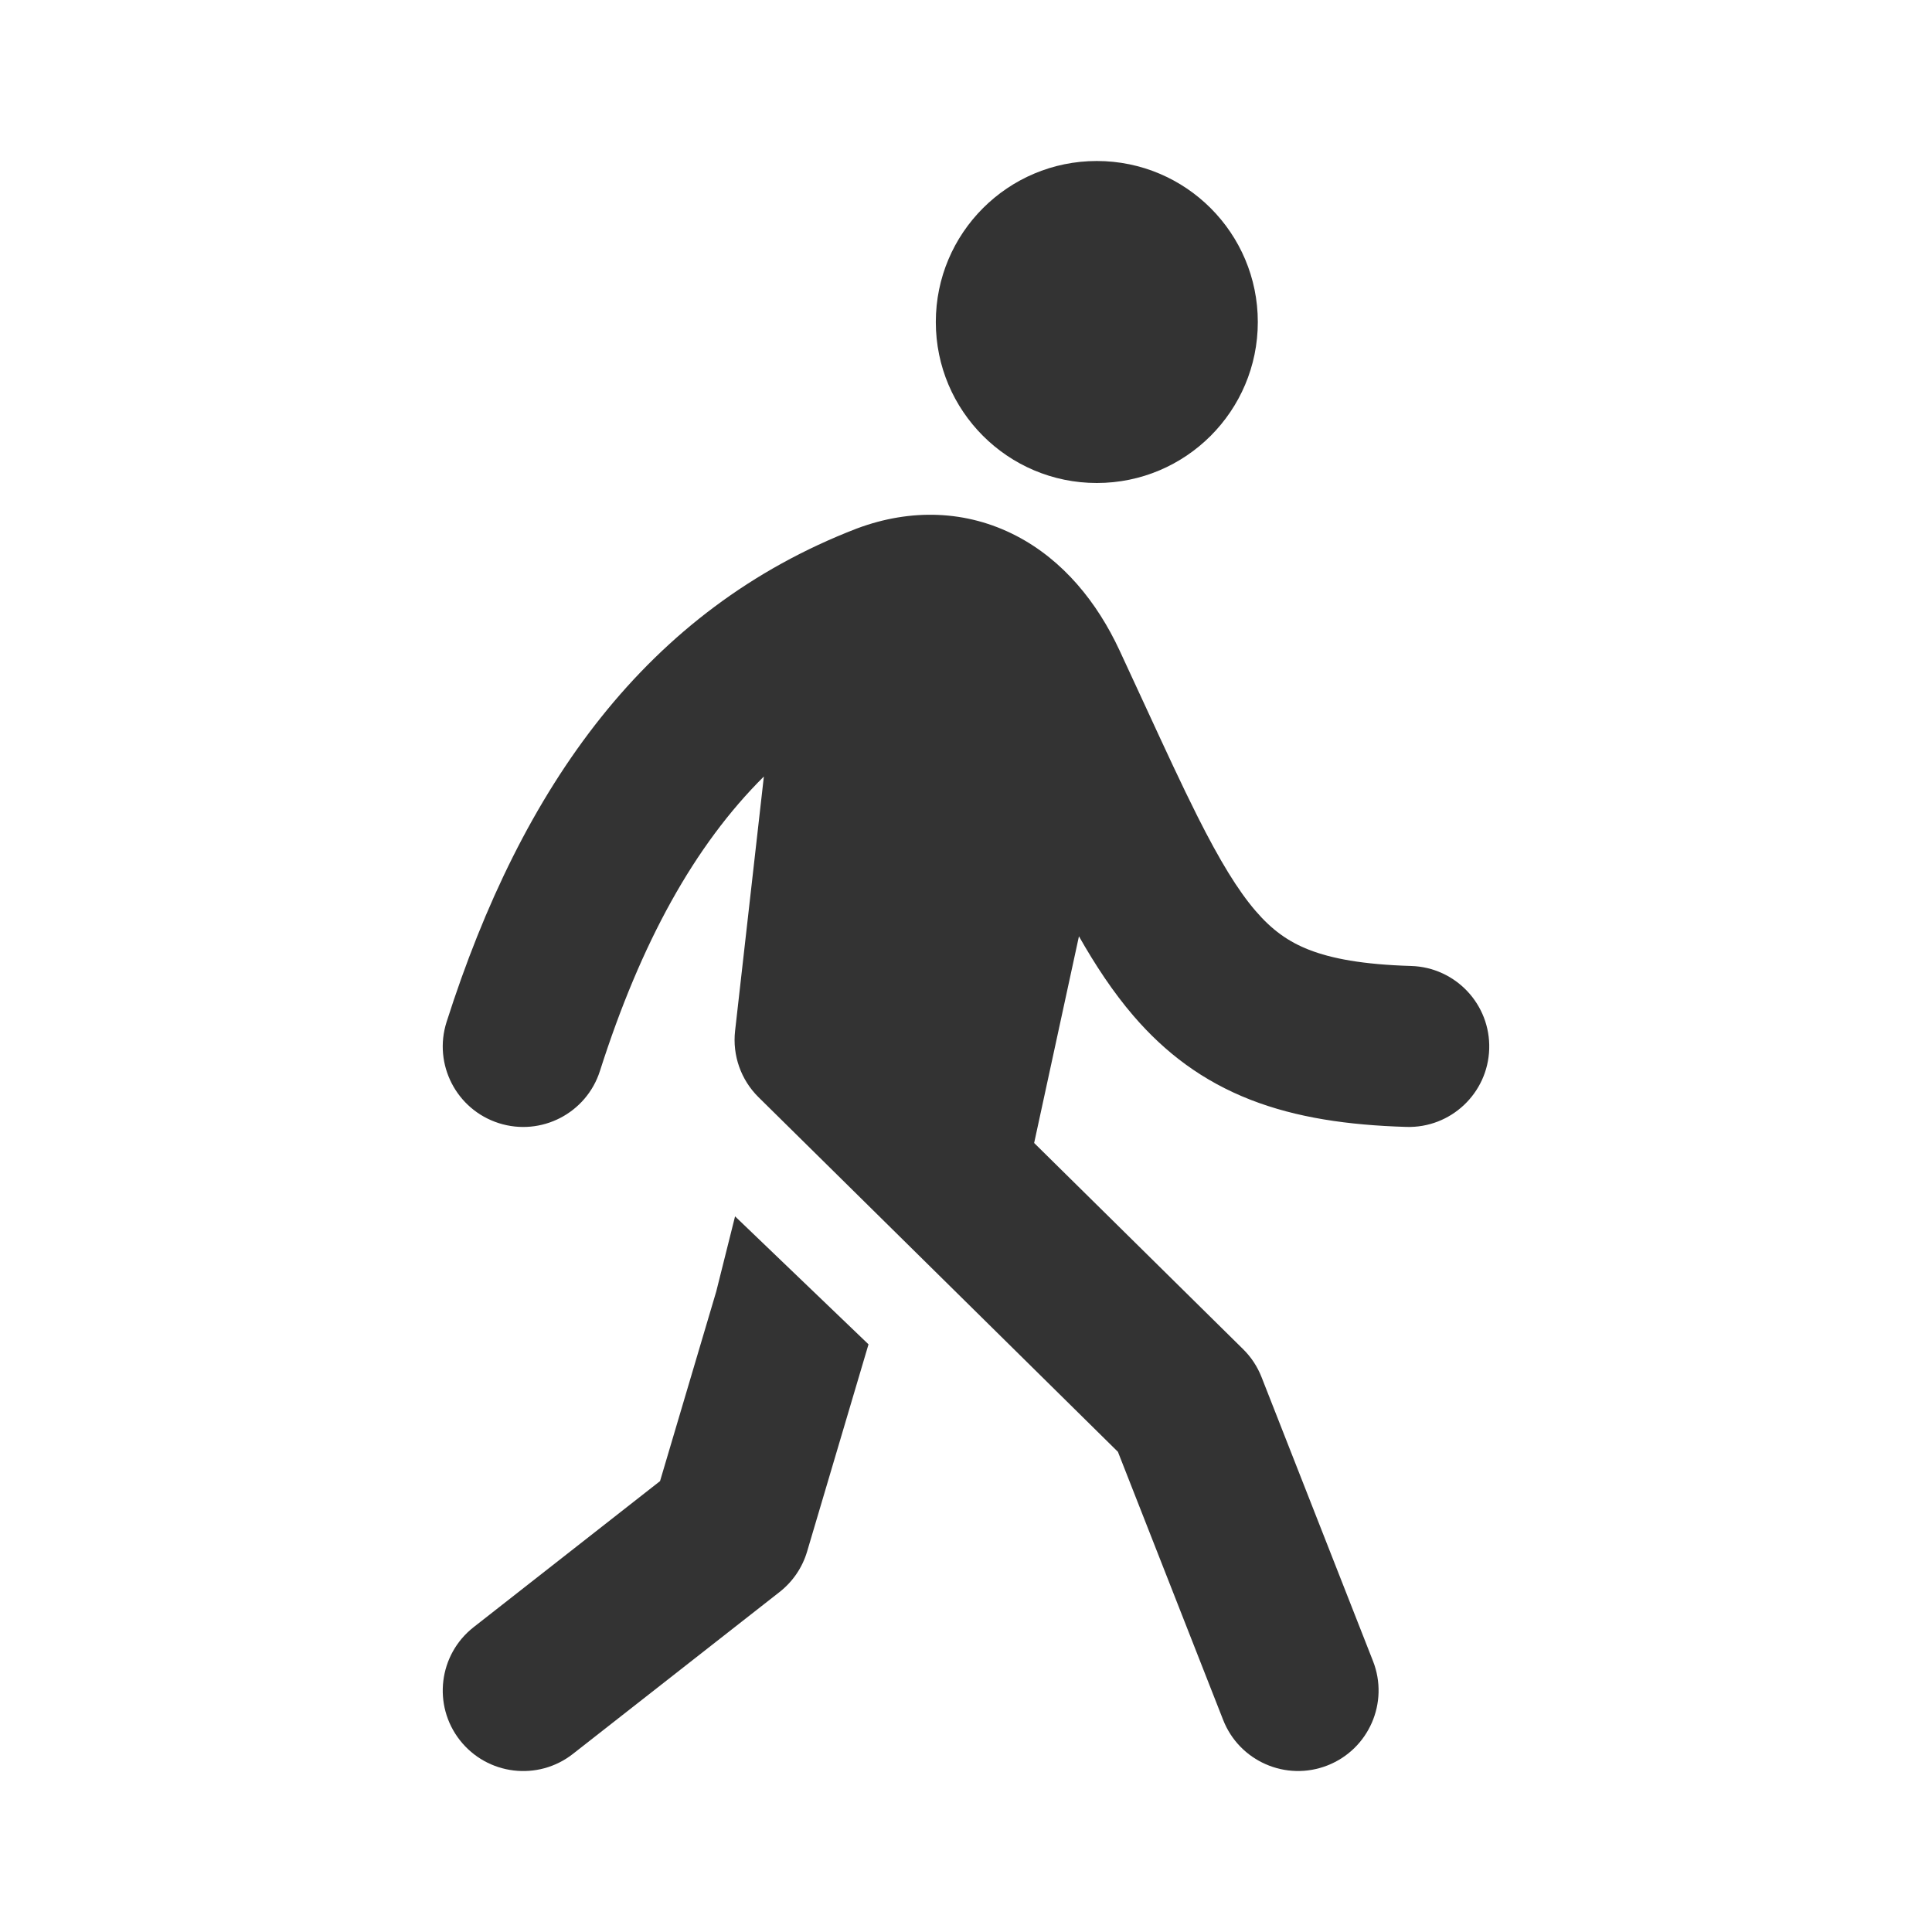
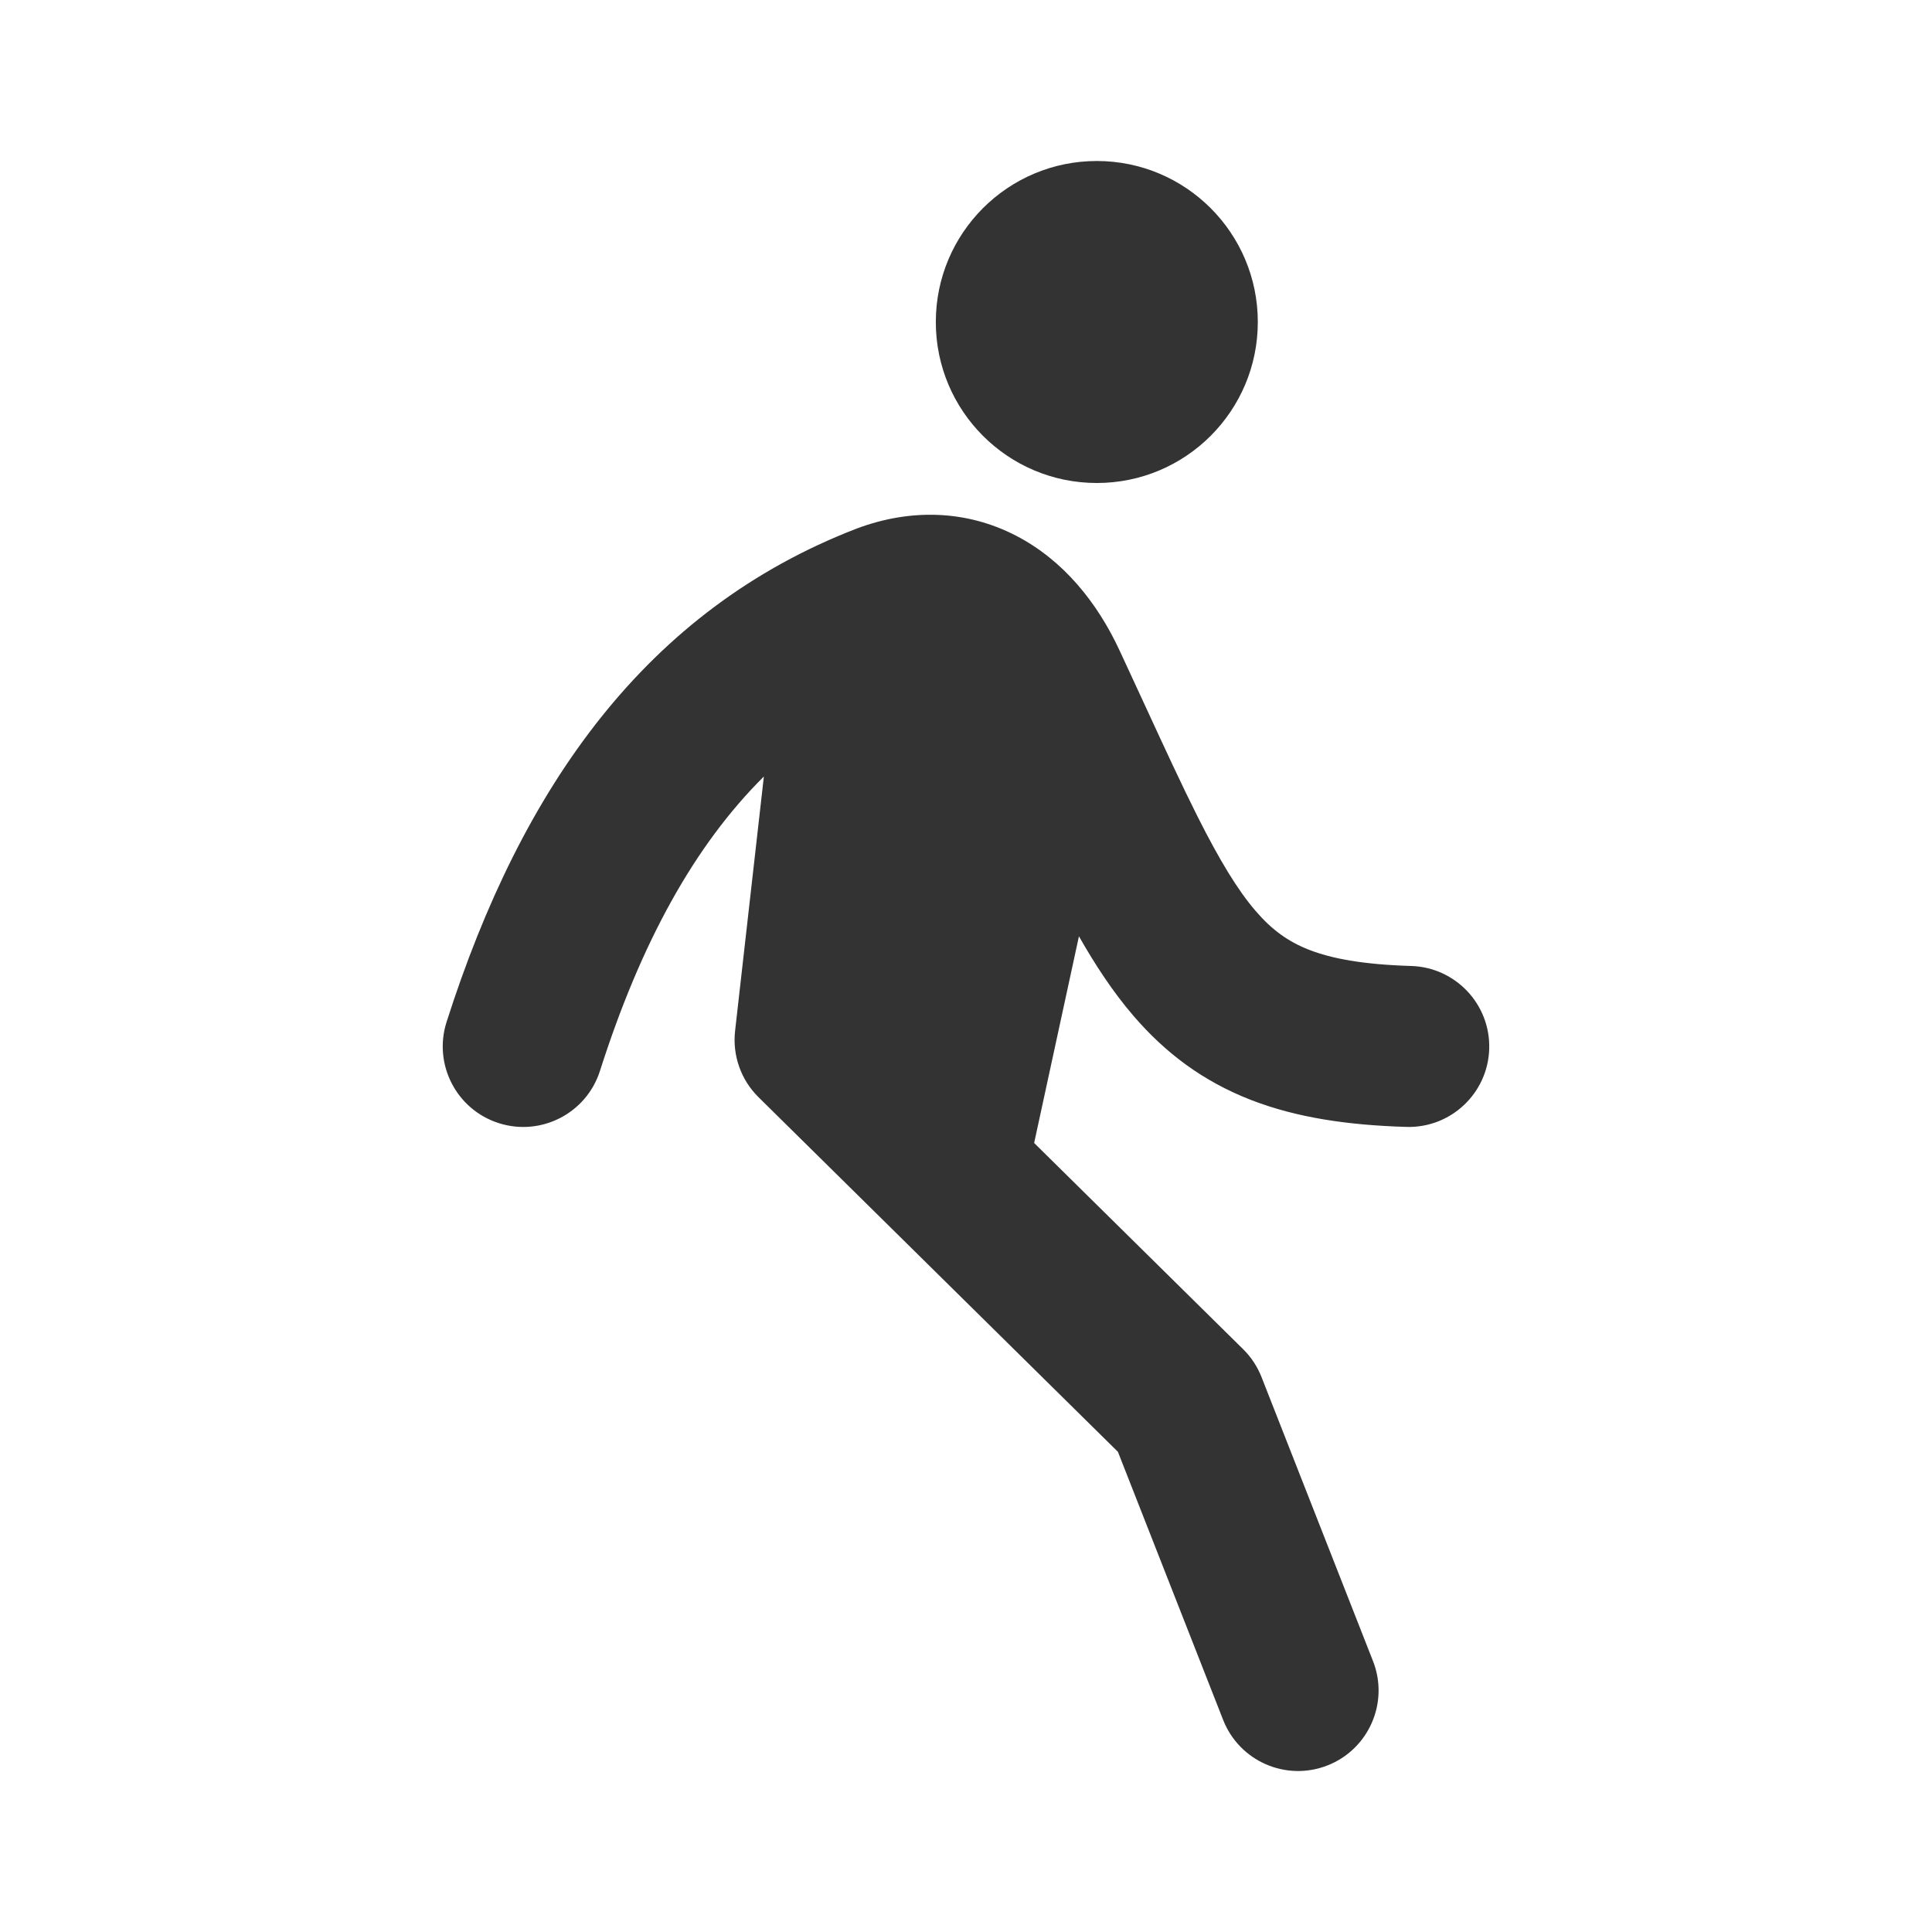
<svg xmlns="http://www.w3.org/2000/svg" version="1.0" preserveAspectRatio="xMidYMid meet" height="500" viewBox="0 0 375 375" zoomAndPan="magnify" width="500">
  <path fill-rule="nonzero" fill-opacity="1" d="M 244.141 62.5 C 244.141 79.758 230.152 93.75 212.891 93.75 C 195.633 93.75 181.641 79.758 181.641 62.5 C 181.641 45.242 195.633 31.25 212.891 31.25 C 230.152 31.25 244.141 45.242 244.141 62.5 Z M 200.727 221.852 L 241.293 261.879 C 242.852 263.414 244.066 265.262 244.863 267.293 L 266.5 322.418 C 269.652 330.449 265.695 339.516 257.664 342.668 C 249.629 345.824 240.562 341.867 237.41 333.832 L 216.988 281.797 L 147.23 212.969 C 143.816 209.602 142.141 204.852 142.68 200.09 L 148.266 150.719 C 134.797 164.098 124.41 182.926 116.449 207.867 C 113.824 216.086 105.031 220.625 96.812 218 C 88.59 215.375 84.055 206.586 86.68 198.363 C 101.289 152.586 125.547 118.324 166.246 102.609 L 166.434 102.539 C 176.797 98.688 187.582 99 197.188 103.965 C 206.418 108.734 212.988 116.977 217.289 126.215 C 219.102 130.102 220.777 133.738 222.348 137.148 C 226.16 145.414 229.371 152.375 232.449 158.496 C 236.777 167.09 240.254 172.781 243.688 176.785 C 246.875 180.496 250.043 182.773 254.082 184.352 C 258.422 186.047 264.508 187.215 273.906 187.496 C 282.531 187.758 289.316 194.957 289.055 203.586 C 288.797 212.211 281.594 218.992 272.969 218.734 C 261.68 218.395 251.656 216.953 242.715 213.461 C 233.469 209.852 226.176 204.363 219.977 197.141 C 216.066 192.586 212.637 187.391 209.422 181.734 Z M 200.727 221.852" fill="#333333" />
-   <path fill-rule="nonzero" fill-opacity="1" d="M 142.676 236.094 L 168.578 260.934 L 156.66 301.148 C 155.738 304.262 153.867 307.008 151.312 309.008 L 111.199 340.434 C 104.406 345.754 94.586 344.562 89.262 337.77 C 83.941 330.977 85.133 321.156 91.93 315.832 L 128.113 287.484 L 139.02 250.688 Z M 142.676 236.094" fill="#333333" />
</svg>